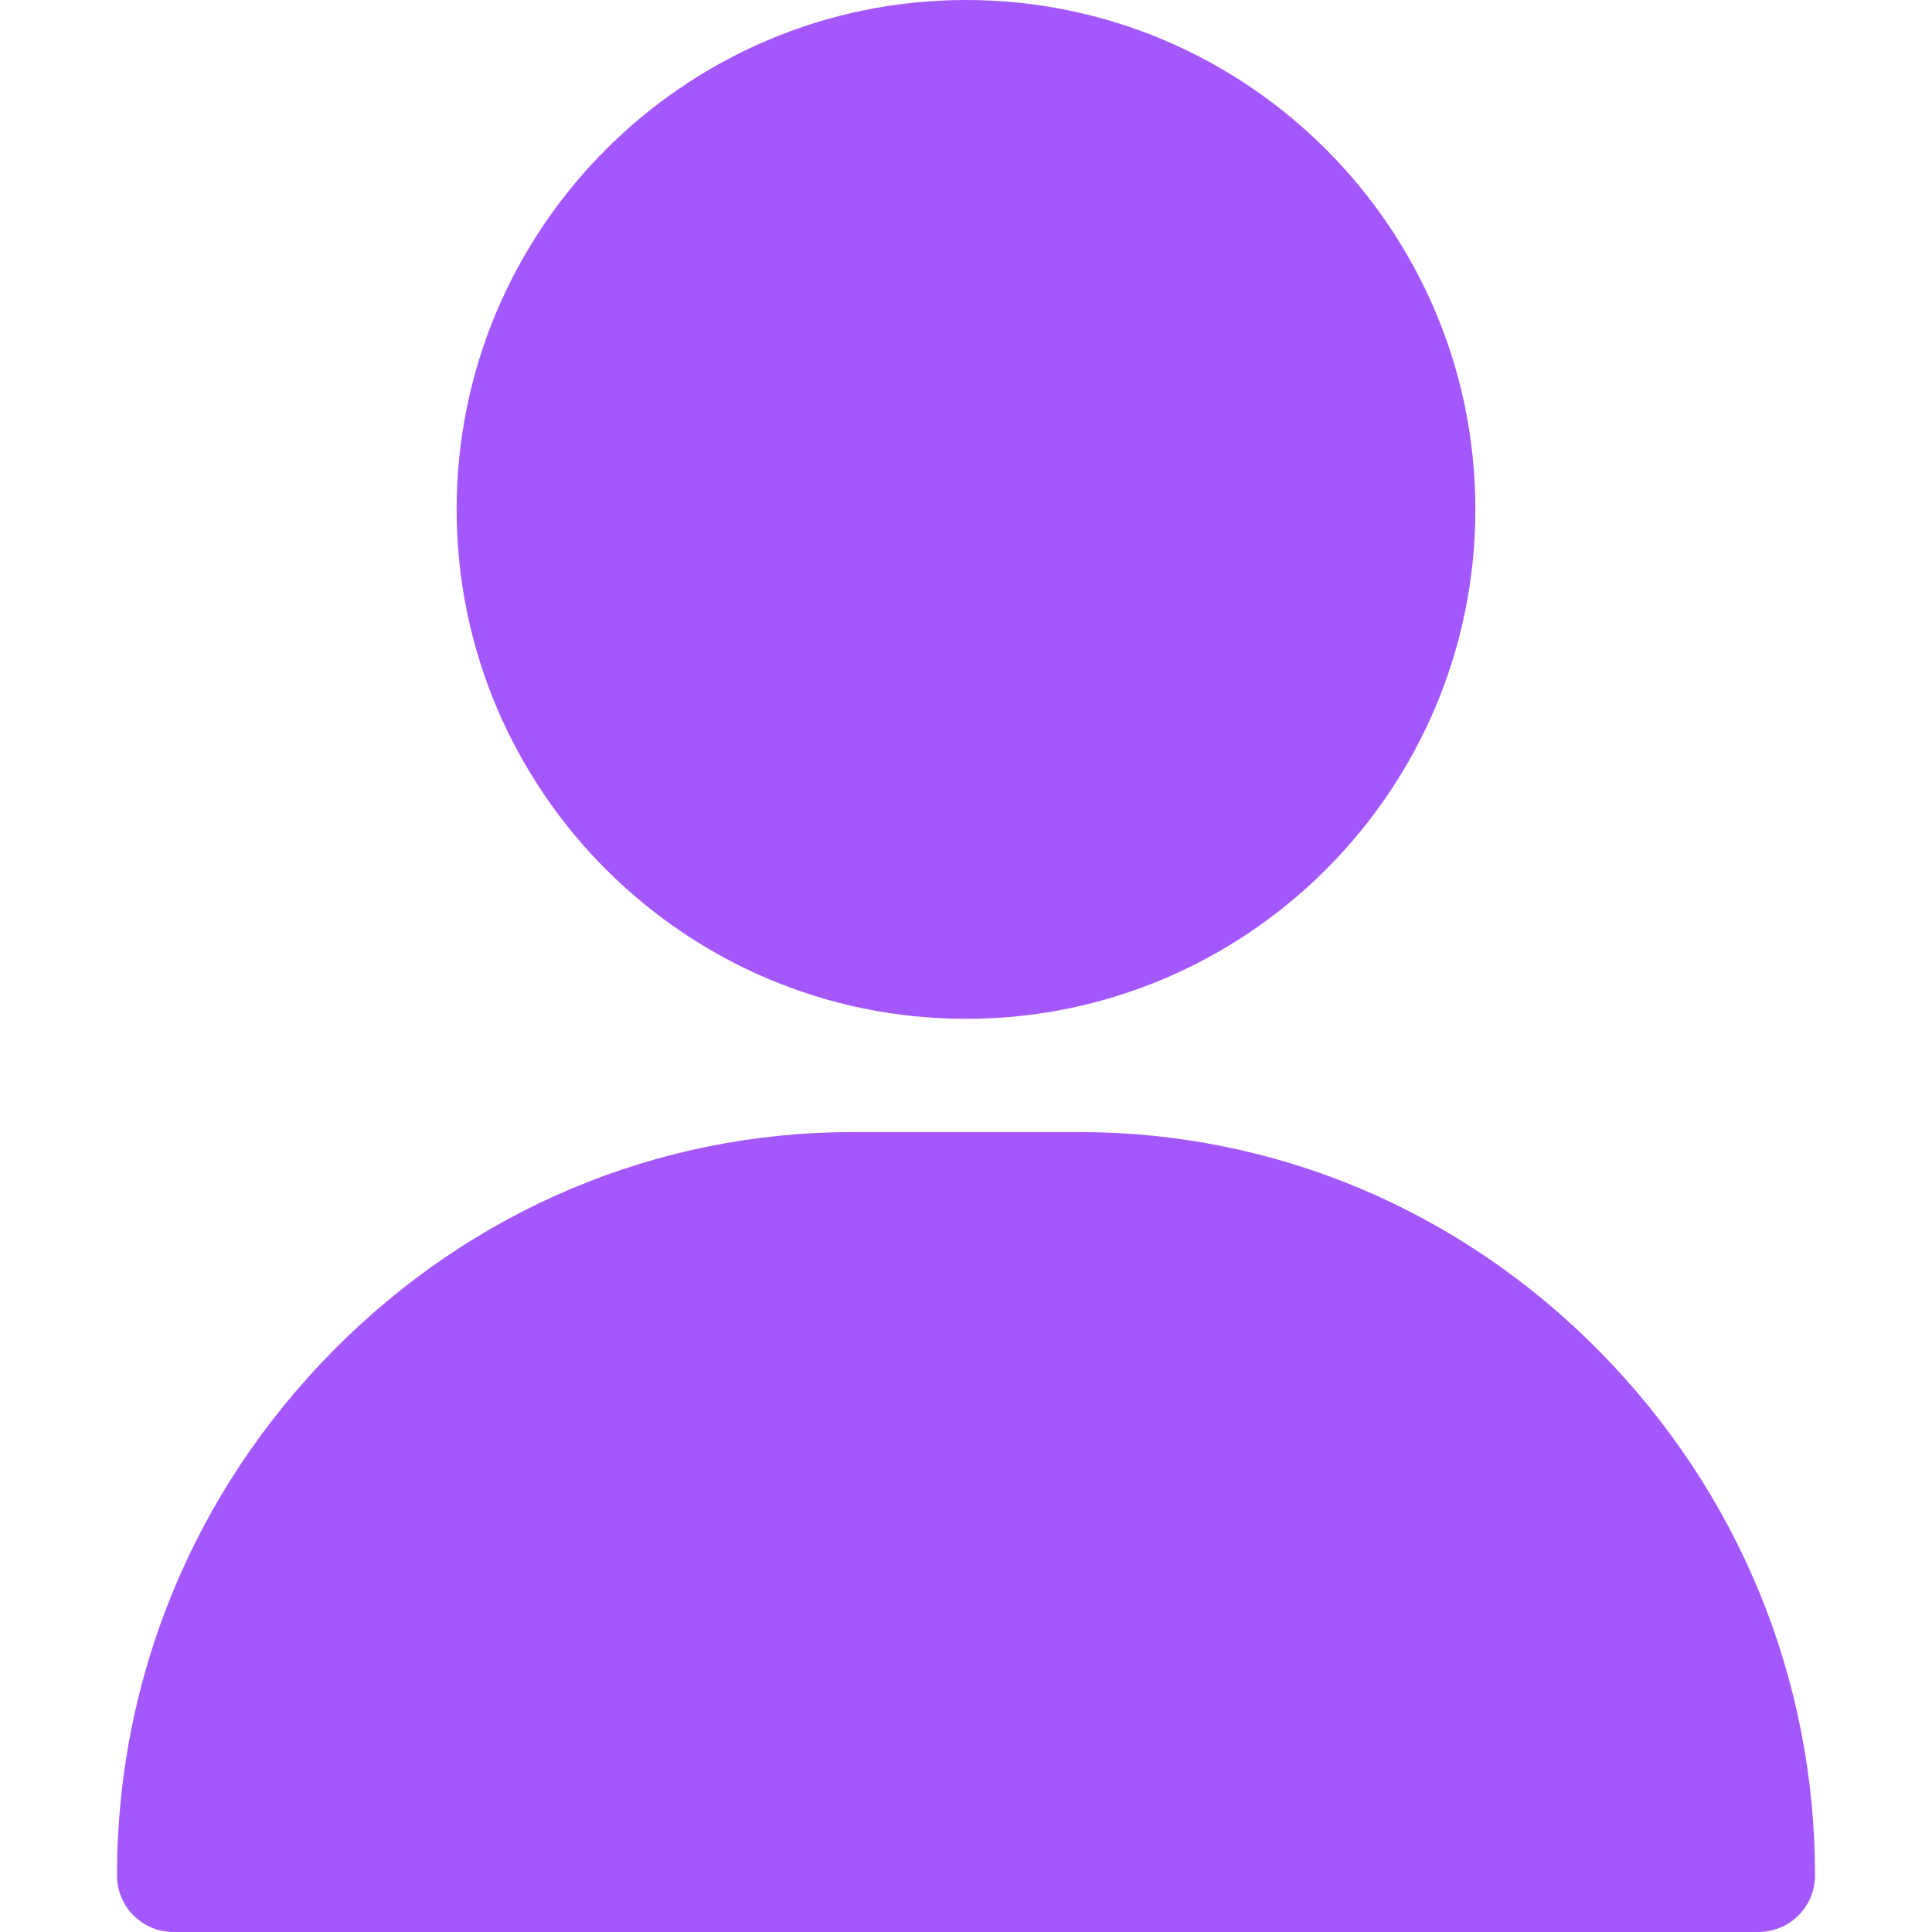
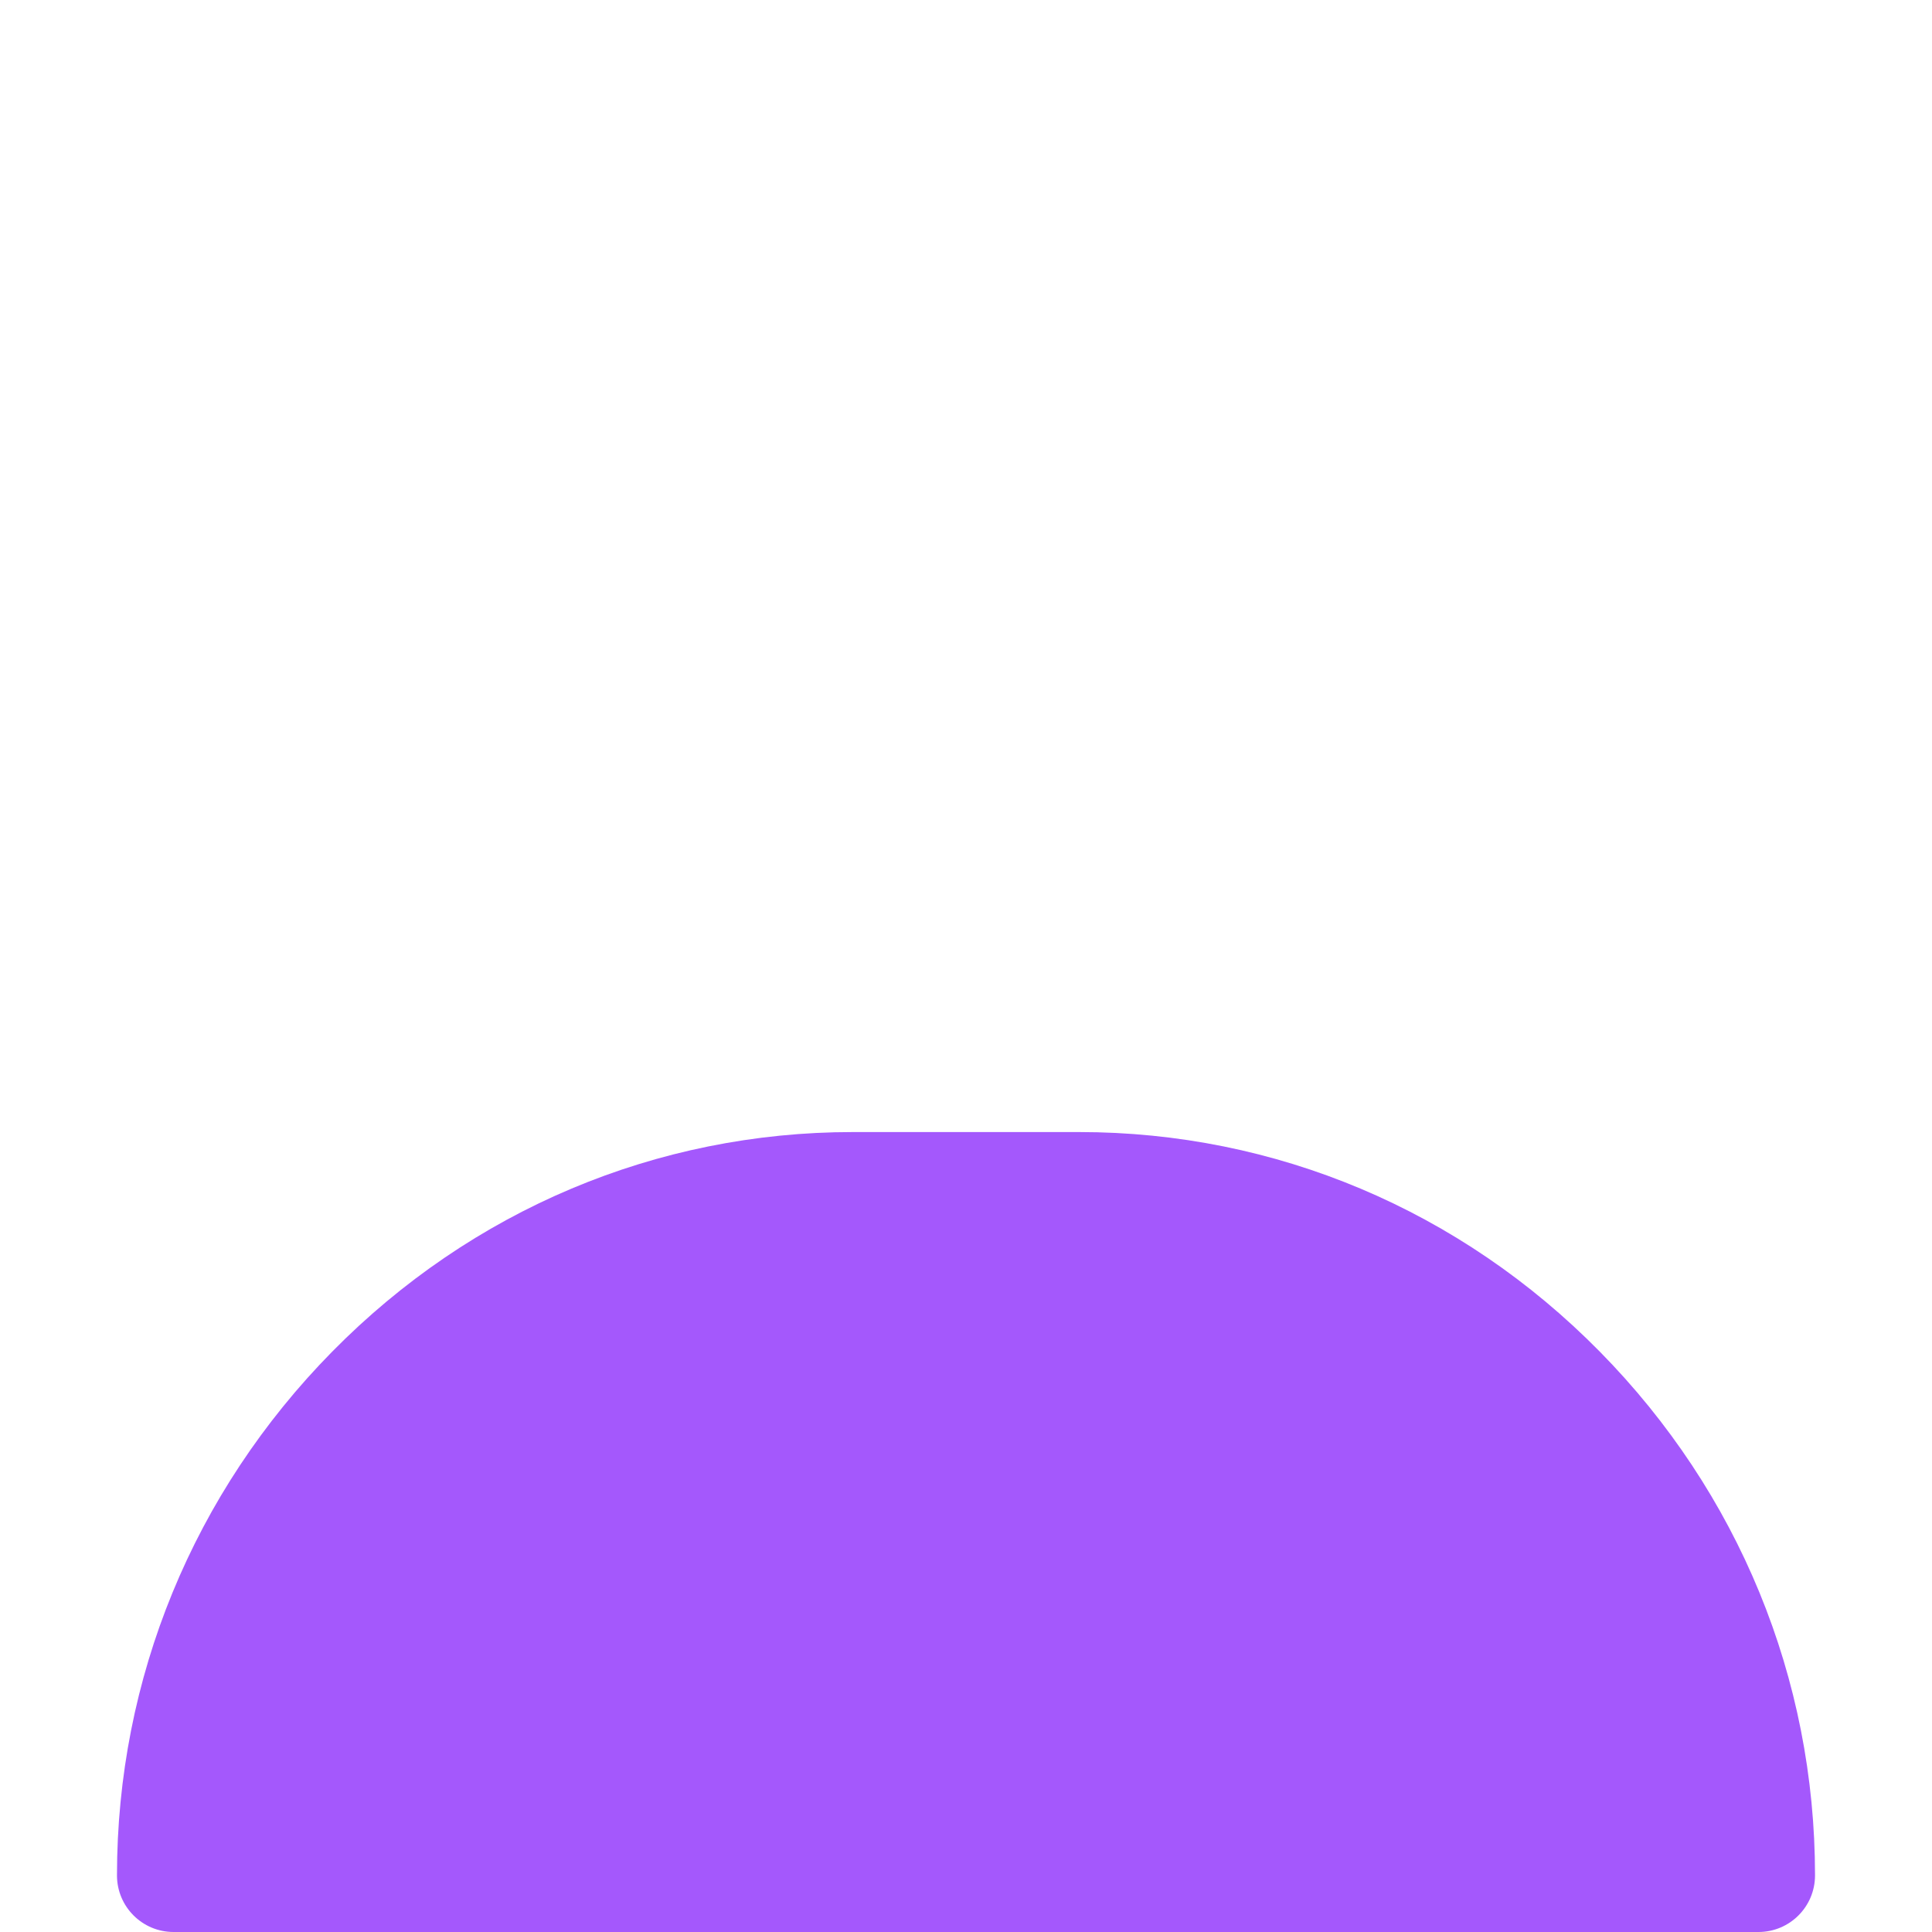
<svg xmlns="http://www.w3.org/2000/svg" width="20" height="20" viewBox="0 0 20 20" fill="none">
-   <path d="M10 0C7.092 0 4.727 2.366 4.727 5.273C4.727 8.181 7.092 10.547 10 10.547C12.908 10.547 15.273 8.181 15.273 5.273C15.273 2.366 12.908 0 10 0Z" fill="#A458FC" />
  <path d="M16.561 13.992C15.117 12.526 13.204 11.719 11.172 11.719H8.828C6.797 11.719 4.883 12.526 3.439 13.992C2.002 15.451 1.211 17.376 1.211 19.414C1.211 19.738 1.473 20 1.797 20H18.203C18.527 20 18.789 19.738 18.789 19.414C18.789 17.376 17.998 15.451 16.561 13.992Z" fill="#A458FC" />
</svg>